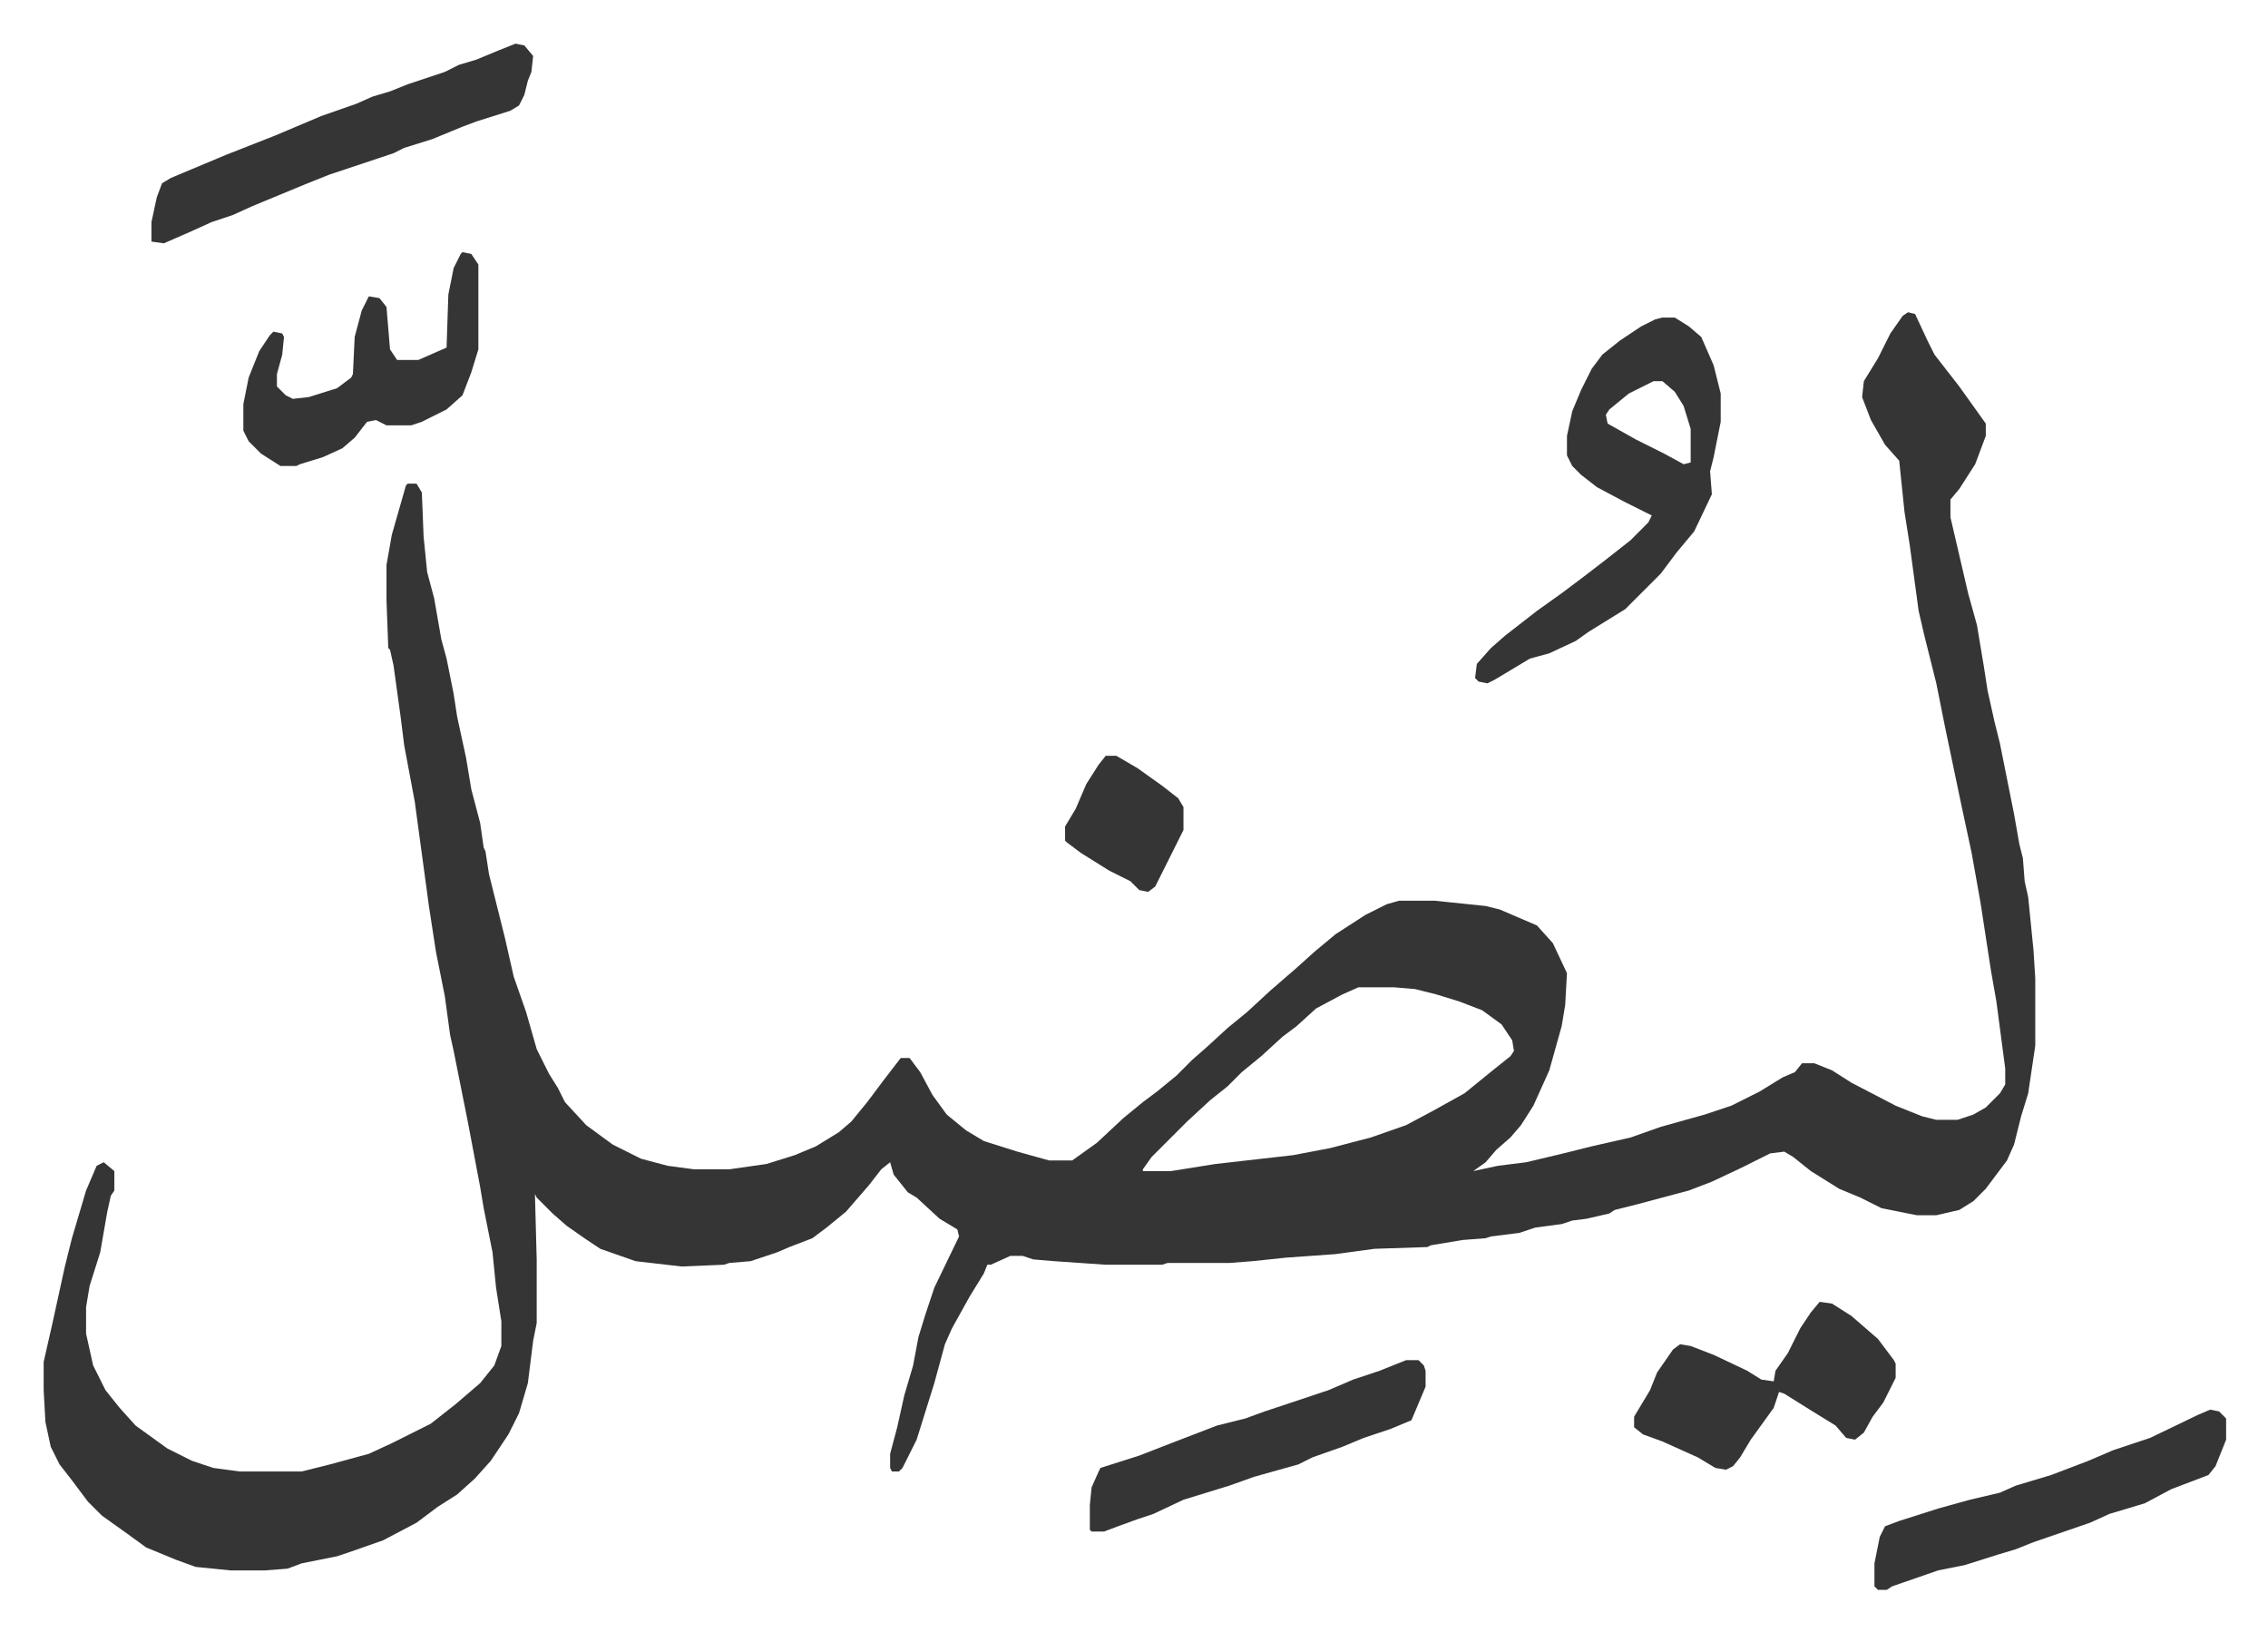
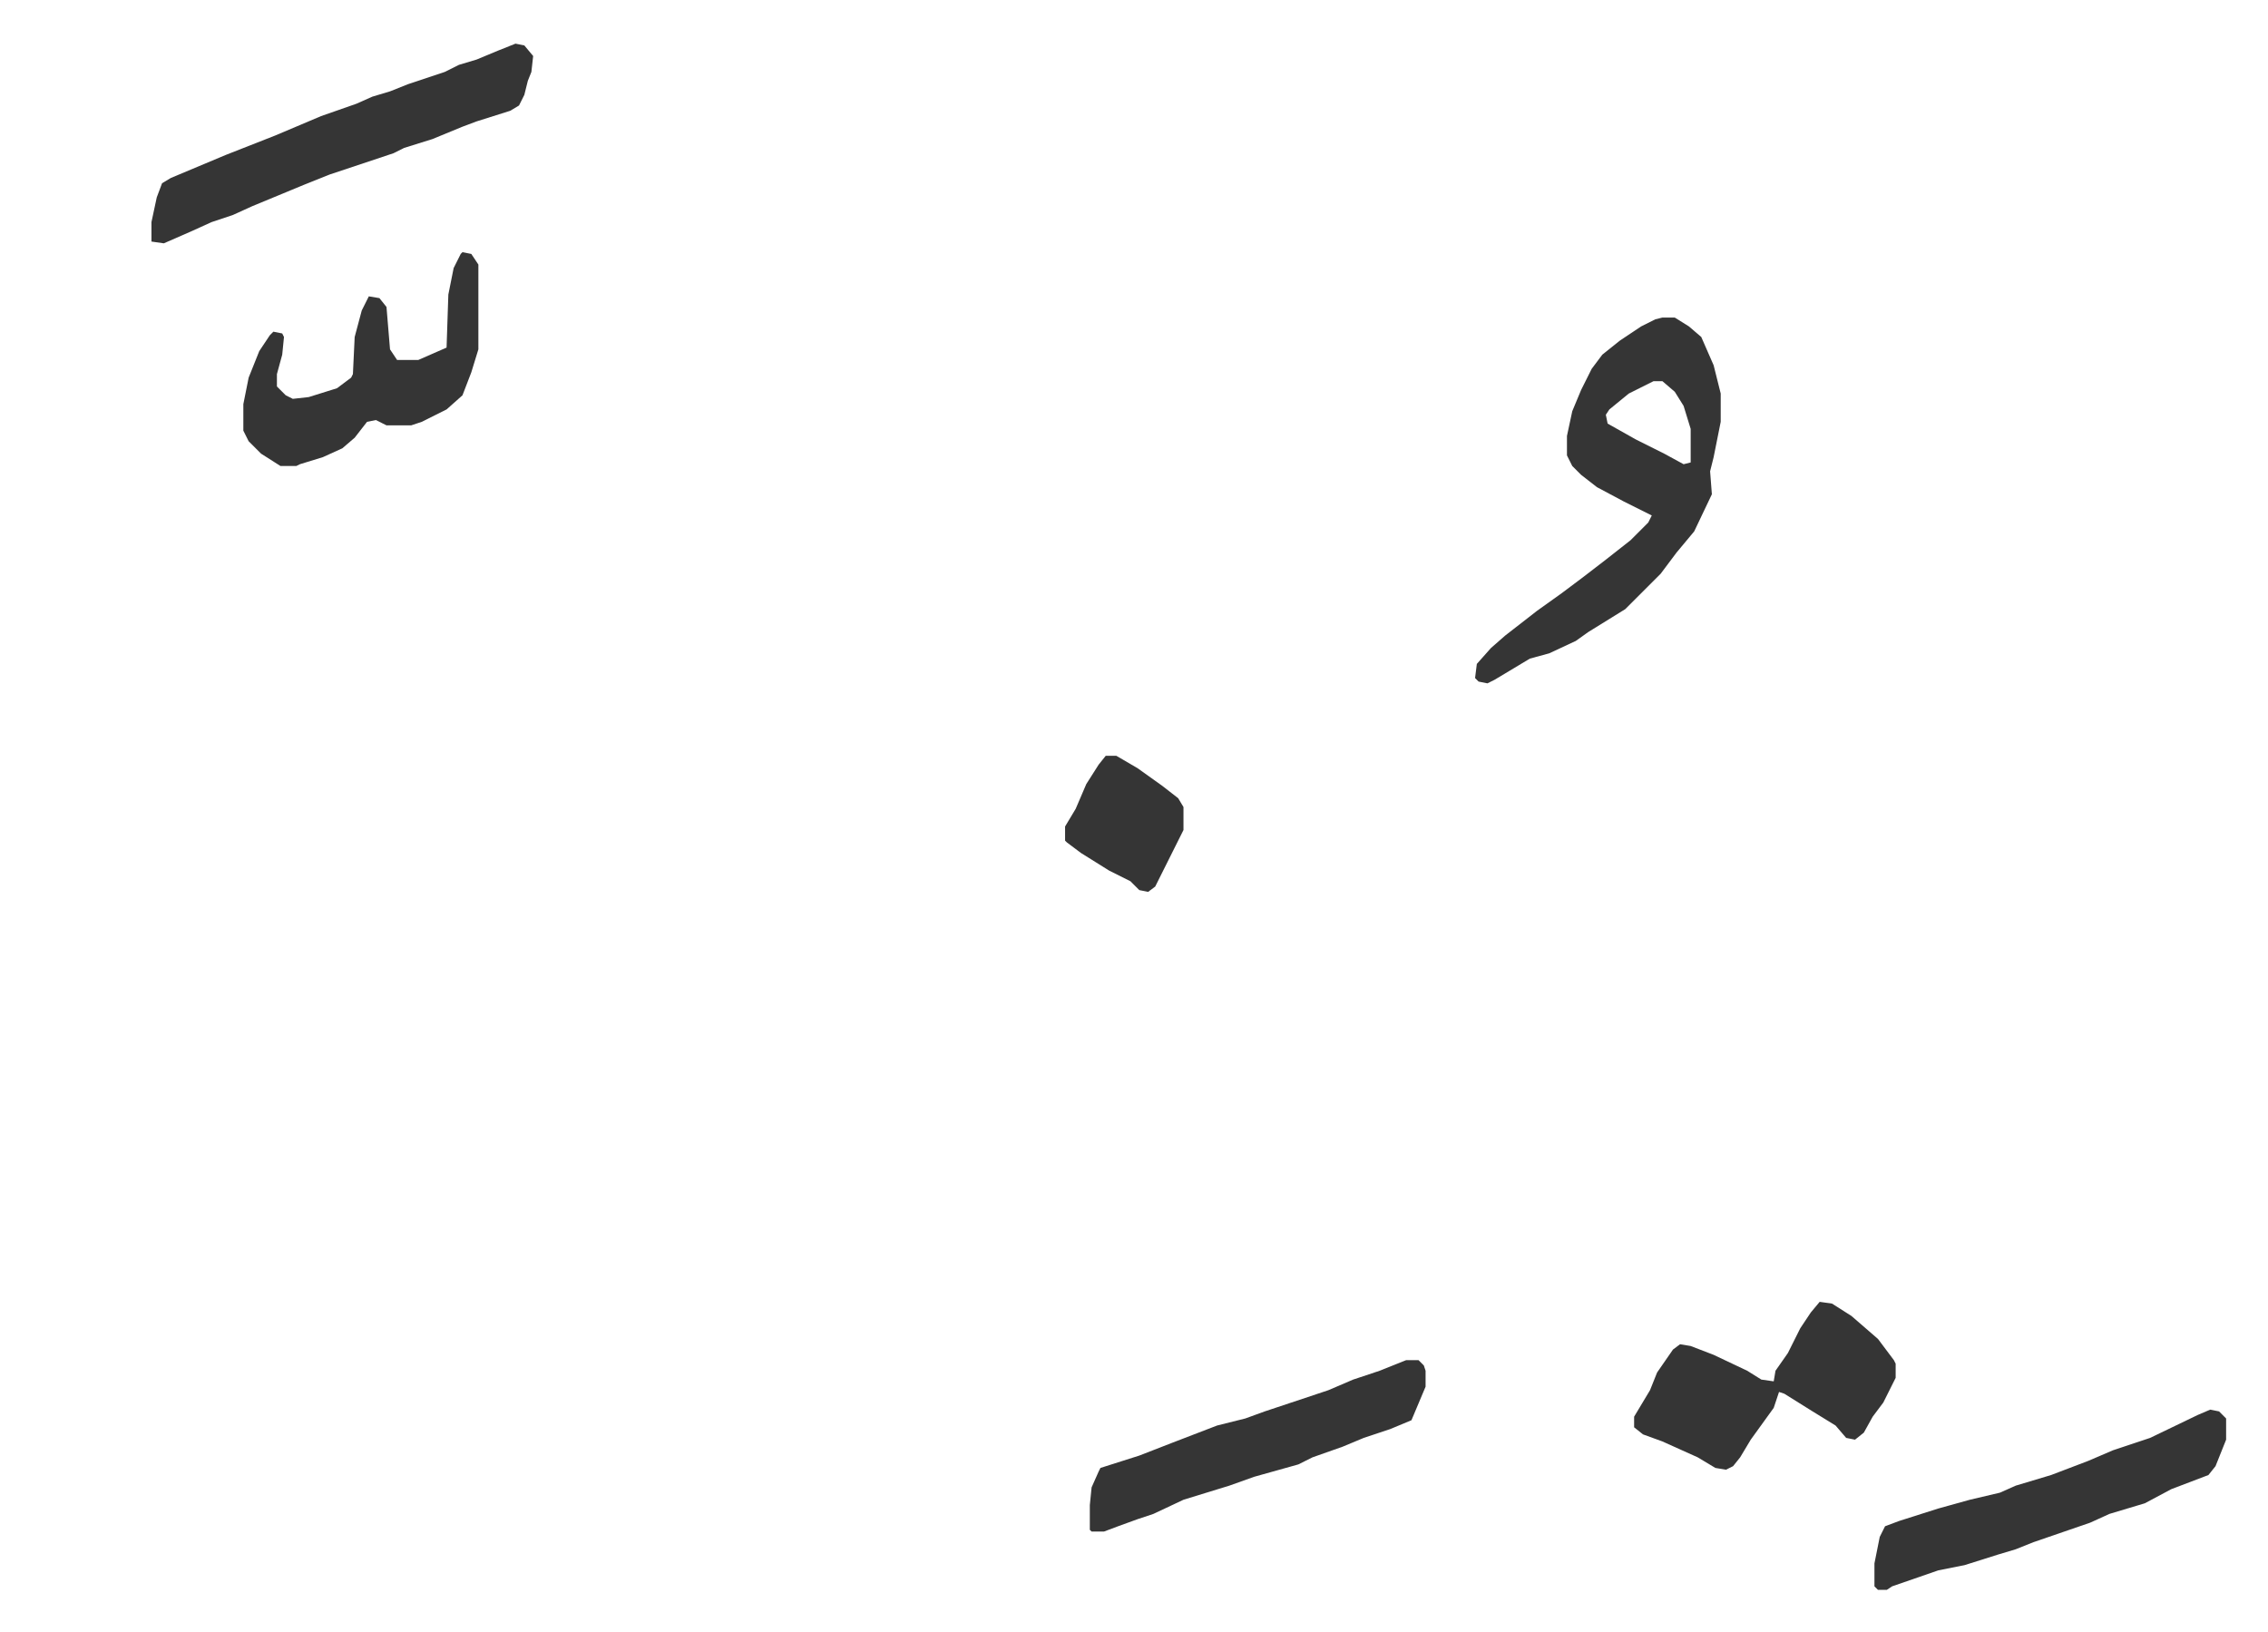
<svg xmlns="http://www.w3.org/2000/svg" viewBox="-24.7 263.3 1283.4 923.4">
-   <path fill="#353535" id="rule_normal" d="m1055 440 4 1 7 15 4 8 14 18 10 14 5 7v7l-6 16-9 14-5 6v10l10 43 5 18 4 24 2 13 4 18 3 12 6 30 2 10 3 17 2 8 1 13 2 9 3 30 1 16v38l-4 27-4 13-4 16-4 9-12 16-7 7-8 5-13 3h-11l-20-4-12-6-12-5-16-10-10-8-5-3-8 1-16 8-17 8-13 5-30 8-12 3-3 2-13 3-8 1-6 2-15 2-9 3-16 2-3 1-13 1-18 3-2 1-30 1-22 3-28 2-19 2-13 1h-35l-3 1h-32l-29-2-12-1-6-2h-7l-11 5h-2l-2 5-8 13-10 18-4 9-6 22-5 16-5 16-8 16-2 2h-4l-1-2v-8l4-15 4-18 5-17 3-16 4-13 5-15 14-29-1-4-10-6-13-12-5-3-8-10-2-7-5 4-7 9-13 15-11 9-8 6-13 5-7 3-15 5-12 1-3 1-24 1-26-3-20-7-9-6-10-7-8-7-9-9-1-2 1 37v36l-2 10-3 24-5 17-6 12-10 15-9 10-10 9-11 7-12 9-19 10-20 7-6 2-20 4-8 3-13 1h-19l-20-2-11-4-17-7-11-8-14-10-8-8-9-12-7-9-5-10-3-14-1-18v-16l5-22 7-32 4-16 8-27 6-14 4-2 6 5v11l-2 3-2 9-4 23-6 19-2 12v15l4 18 7 14 8 10 9 10 18 13 14 7 12 4 15 2h35l16-4 22-6 13-6 22-11 14-11 14-12 8-10 4-11v-14l-3-19-2-20-5-25-2-12-7-37-5-25-3-15-2-9-3-22-5-25-4-26-8-59-3-16-3-16-2-16-4-29-2-9-1-1-1-27v-20l3-17 4-14 4-14 1-1h5l3 5 1 25 2 20 4 15 4 23 3 11 4 20 2 13 5 23 3 18 5 19 2 14 1 2 2 13 9 36 5 22 7 20 6 21 7 14 5 8 4 8 12 13 15 11 16 8 15 4 15 2h20l21-3 16-5 12-5 13-8 7-6 9-11 9-12 10-13h5l6 8 7 13 8 11 11 9 10 6 19 6 18 5h13l14-10 15-14 11-9 8-6 11-9 9-9 8-7 12-11 11-9 13-12 15-13 10-9 12-10 17-11 12-6 7-2h20l29 3 8 2 21 9 9 10 8 17-1 18-2 12-7 25-9 20-7 11-6 7-8 7-6 7-7 5 14-3 16-2 21-5 16-4 22-5 17-6 25-7 15-5 16-8 13-8 7-3 4-5h7l10 4 11 7 25 13 15 6 8 2h12l9-3 7-4 8-8 3-5v-9l-5-38-3-17-6-39-5-28-6-28-9-43-5-25-7-28-3-13-5-37-3-19-3-29-8-9-8-14-5-13 1-9 8-13 7-14 7-10zM744 822l-9 4-15 8-11 10-8 6-12 11-11 9-8 8-10 8-13 12-20 20-5 7v1h16l25-4 44-5 21-4 23-6 20-7 15-8 18-10 16-13 10-8 2-3-1-6-6-9-11-8-13-5-13-4-12-3-12-1z" />
  <path fill="#353535" id="rule_normal" d="M916 443h7l8 5 7 6 7 16 4 16v16l-4 20-2 8 1 13-10 21-10 12-9 12-20 20-21 13-7 5-15 7-11 3-20 12-4 2-5-1-2-2 1-8 8-9 8-7 18-14 14-10 12-9 13-10 14-11 10-10 2-4-16-8-15-8-9-7-5-5-3-6v-11l3-14 5-12 6-12 6-8 10-8 12-8 8-4zm-5 36-14 7-11 9-2 3 1 5 16 9 16 8 11 6 4-1v-19l-4-13-5-8-7-6zM267 288l5 1 5 6-1 9-2 5-2 8-3 6-5 3-19 6-8 3-17 7-16 5-6 3-36 12-15 6-29 12-11 5-12 4-11 5-16 7-7-1v-11l3-14 3-8 5-3 31-13 28-11 26-11 20-7 9-4 10-3 10-4 21-7 8-4 10-3 12-5zm738 712 7 1 11 7 15 13 9 12 1 2v8l-7 14-6 8-5 9-5 4-5-1-6-7-13-8-16-10-3-1-3 9-13 18-6 10-4 5-4 2-6-1-10-6-20-9-11-4-5-4v-6l9-15 4-10 9-13 4-3 6 1 13 5 19 9 8 5 7 1 1-6 7-10 7-14 6-9zm221 61 5 1 4 4v12l-6 15-4 5-21 8-15 8-20 6-11 5-32 11-10 4-10 3-19 6-15 3-26 9-3 2h-5l-2-2v-13l3-15 3-6 8-3 22-7 18-5 17-4 9-4 20-6 21-8 14-6 21-7 27-13zm-455-28h7l3 3 1 3v9l-8 19-12 5-15 5-12 5-17 6-8 4-25 7-14 5-26 8-17 8-9 3-11 4-8 3h-7l-1-1v-14l1-10 4-9 1-2 22-7 18-7 26-10 16-4 11-4 9-3 27-9 14-6 15-5 10-4zM237 406l5 1 4 6v48l-4 13-5 13-9 8-14 7-6 2h-14l-6-3-5 1-7 9-7 6-11 5-13 4-2 1h-9l-11-7-7-7-3-6v-15l3-15 6-15 6-9 2-2 5 1 1 2-1 10-3 11v7l5 5 4 2 9-1 16-5 8-6 1-2 1-21 4-15 4-8 6 1 4 5 2 24 4 6h12l16-7 1-30 3-15 4-8zm364 285h6l12 7 14 10 9 7 3 5v13l-6 12-5 10-5 10-4 3-5-1-5-5-12-6-16-10-8-6-1-1v-8l6-10 6-14 7-11z" />
</svg>